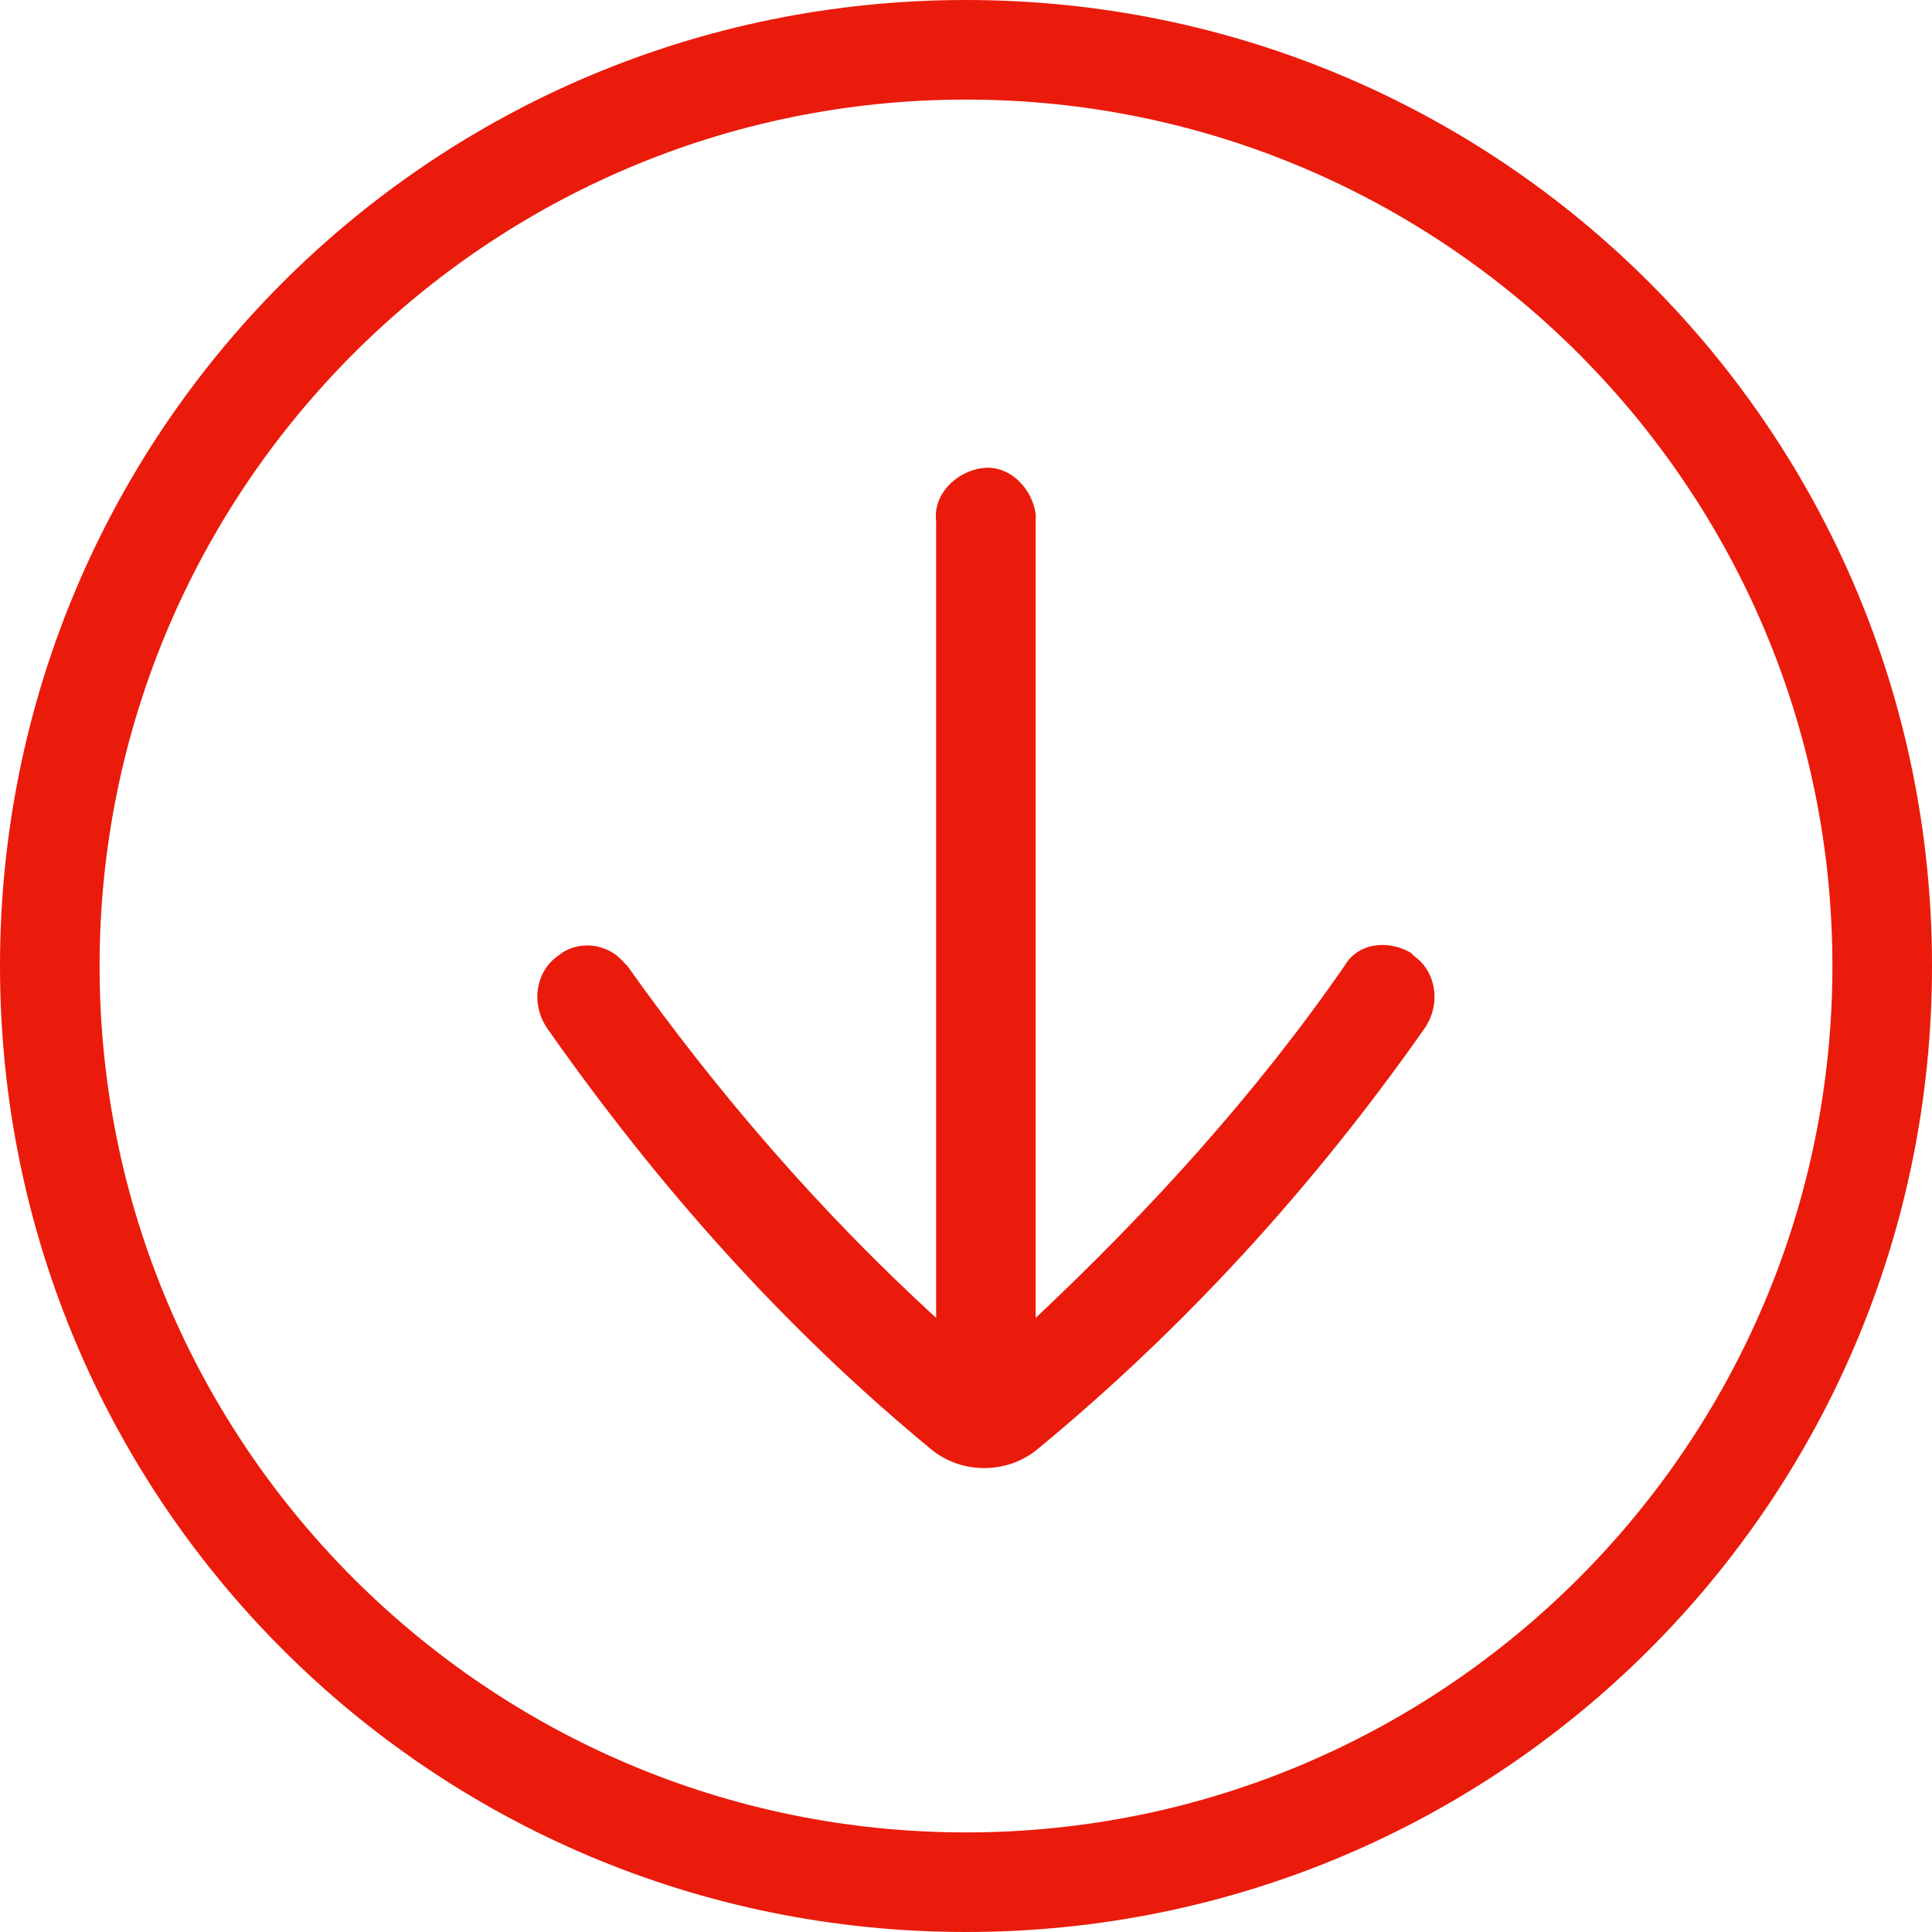
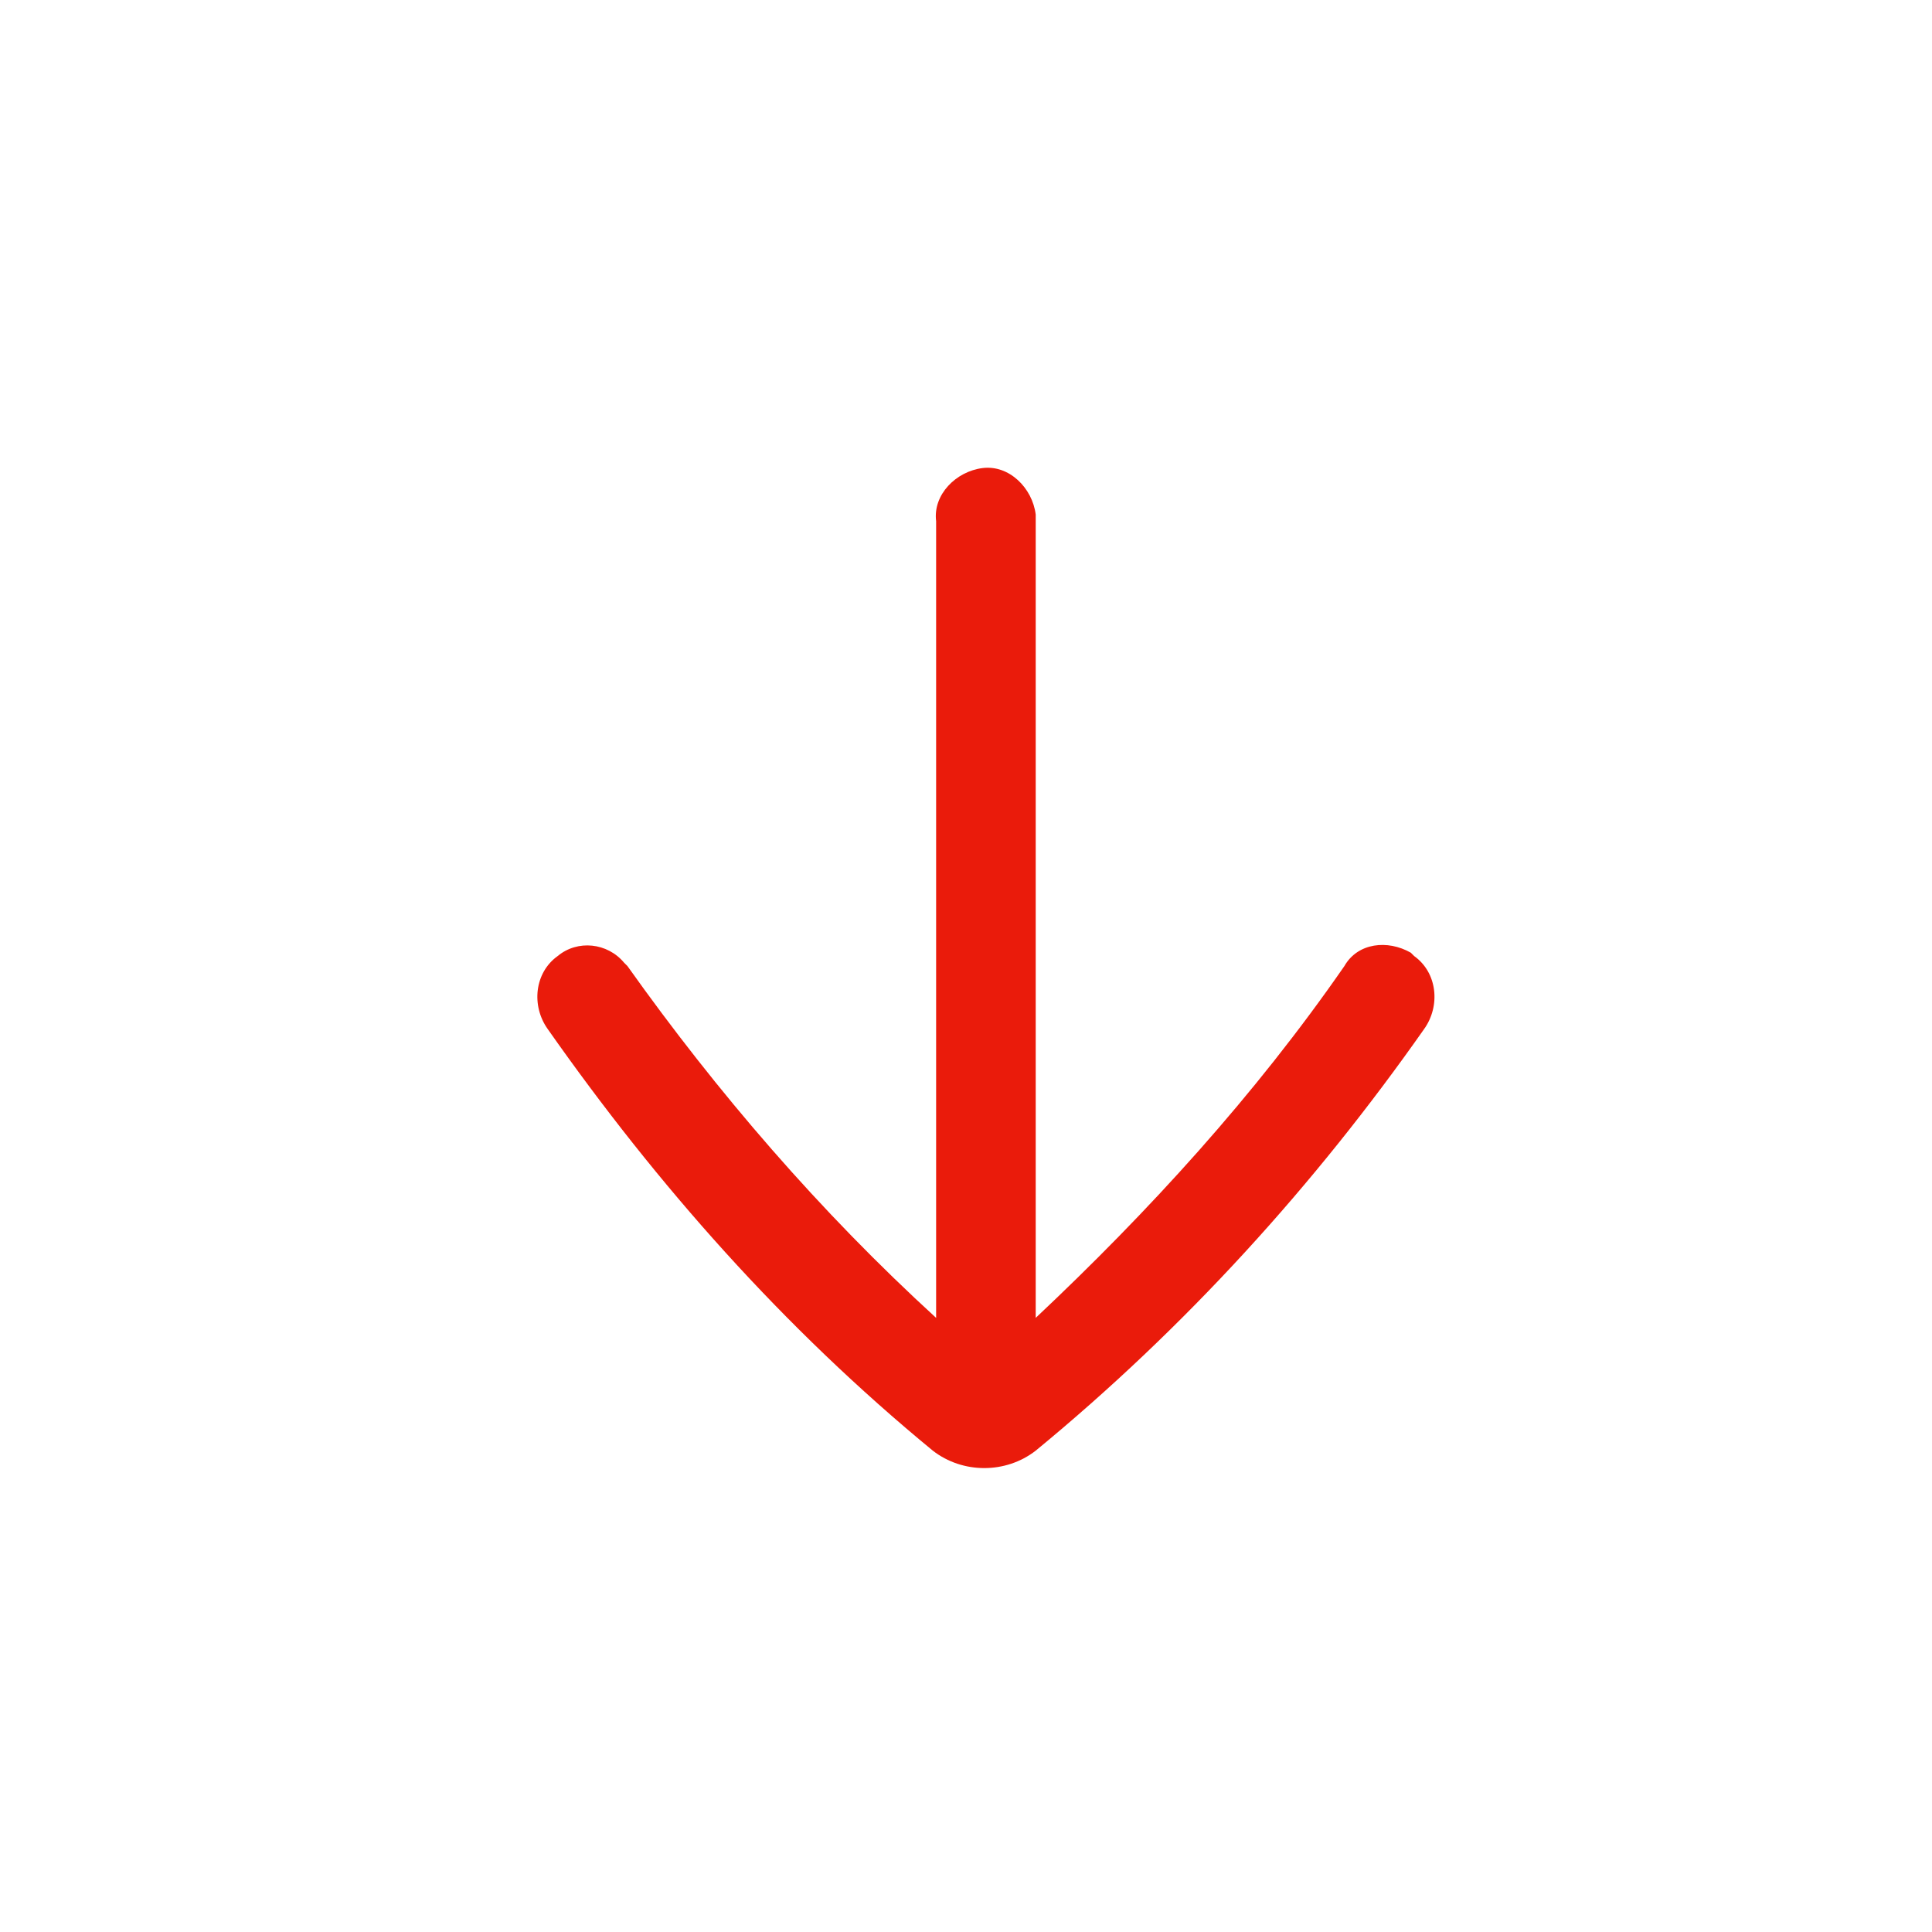
<svg xmlns="http://www.w3.org/2000/svg" version="1.1" id="Vrstva_1" x="0px" y="0px" width="58.2px" height="58.2px" viewBox="0 0 58.2 58.2" style="enable-background:new 0 0 58.2 58.2;" xml:space="preserve">
  <style type="text/css">
	.st0{fill-rule:evenodd;clip-rule:evenodd;fill:#EA1B0B;}
	.st1{fill:#EA1B0B;}
</style>
  <path id="arrow_left_kopie_4" class="st0" d="M16.5,31c-0.5-0.7-0.4-1.7,0.3-2.2c0.6-0.5,1.5-0.4,2,0.2l0.1,0.1  c2.7,3.8,5.8,7.4,9.3,10.6v-24c-0.1-0.8,0.6-1.5,1.4-1.6c0.8-0.1,1.5,0.6,1.6,1.4l0,0l0,0v24.2c3.4-3.2,6.6-6.7,9.3-10.6  c0.4-0.7,1.3-0.8,2-0.4l0.1,0.1c0.7,0.5,0.8,1.5,0.3,2.2v0c-3.3,4.7-7.2,9-11.7,12.7c-0.9,0.7-2.2,0.7-3.1,0  C23.6,40,19.8,35.7,16.5,31z" />
-   <path class="st1" d="M29.1,58.2C13,58.2,0,45.2,0,29.1S13,0,29.1,0s29.1,13,29.1,29.1l0,0C58.2,45.2,45.2,58.2,29.1,58.2z M29.1,3  C14.7,3,3,14.7,3,29.1s11.7,26.1,26.1,26.1s26.1-11.7,26.1-26.1C55.2,14.7,43.5,3,29.1,3z" />
</svg>